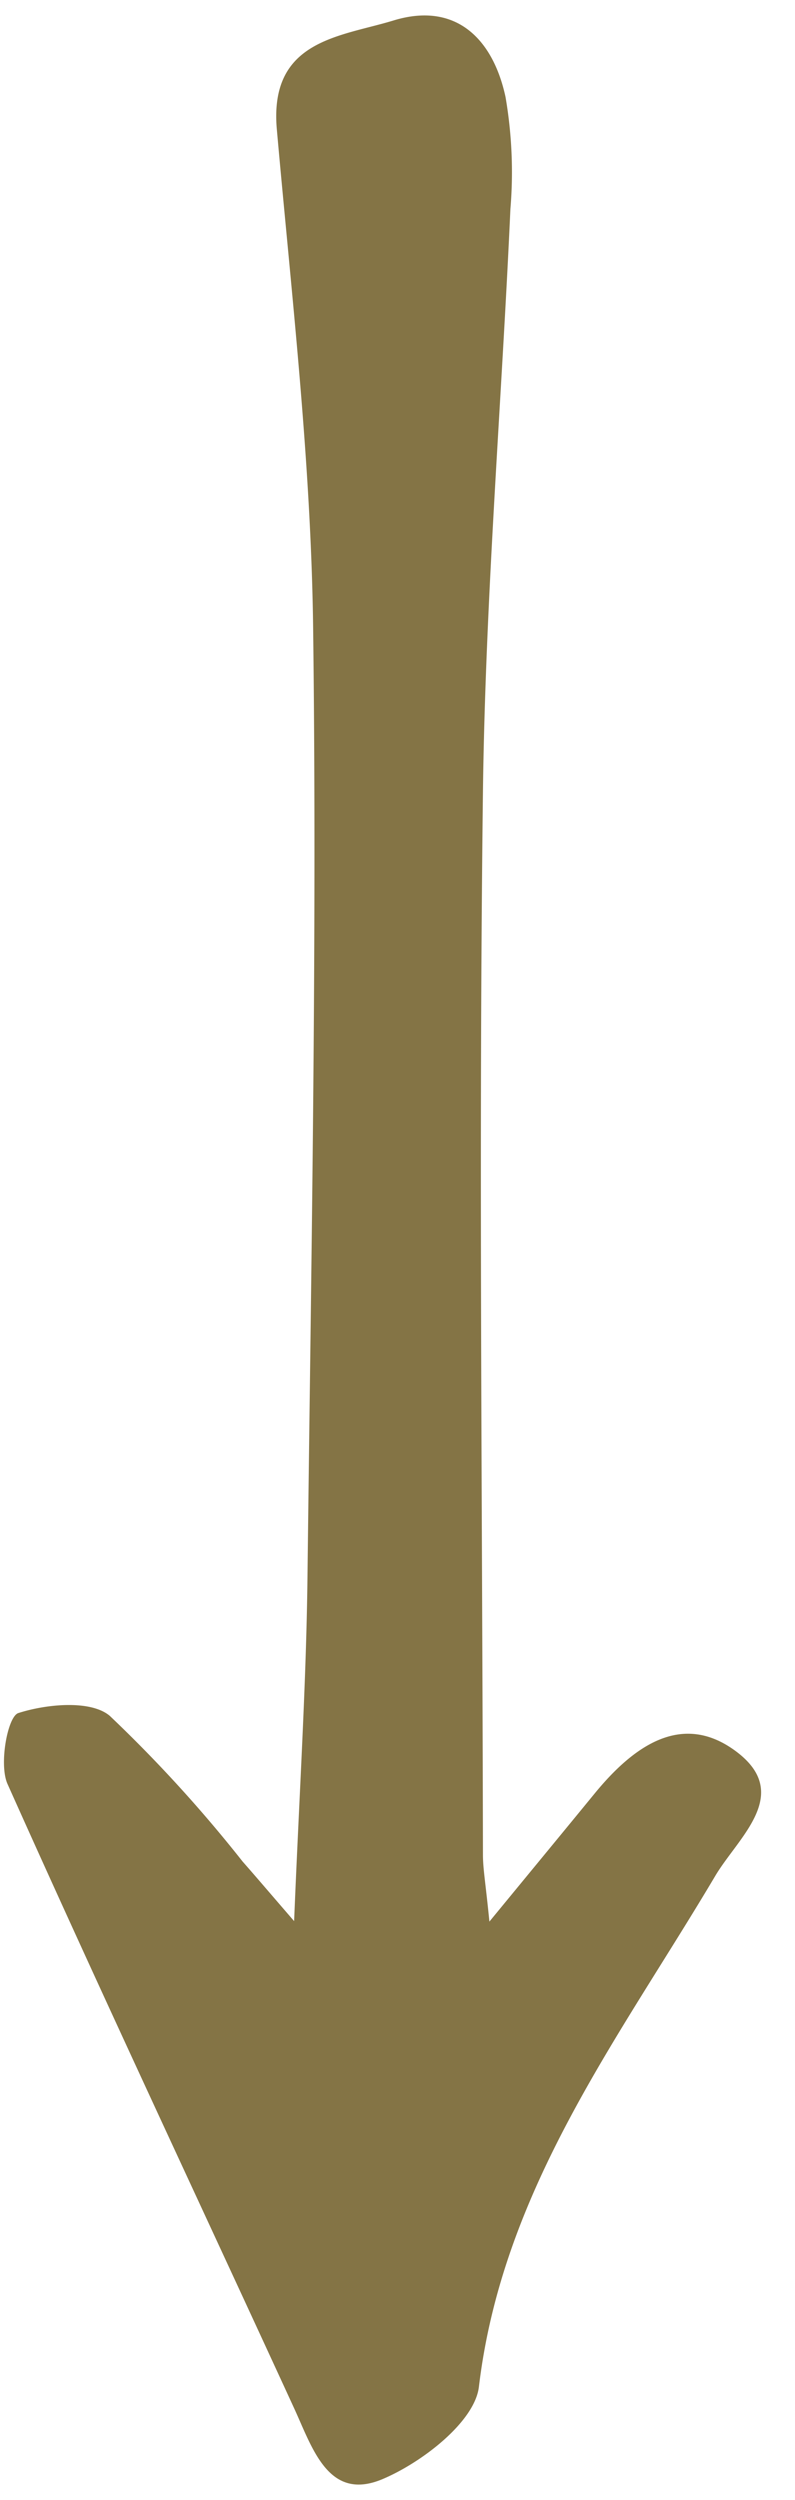
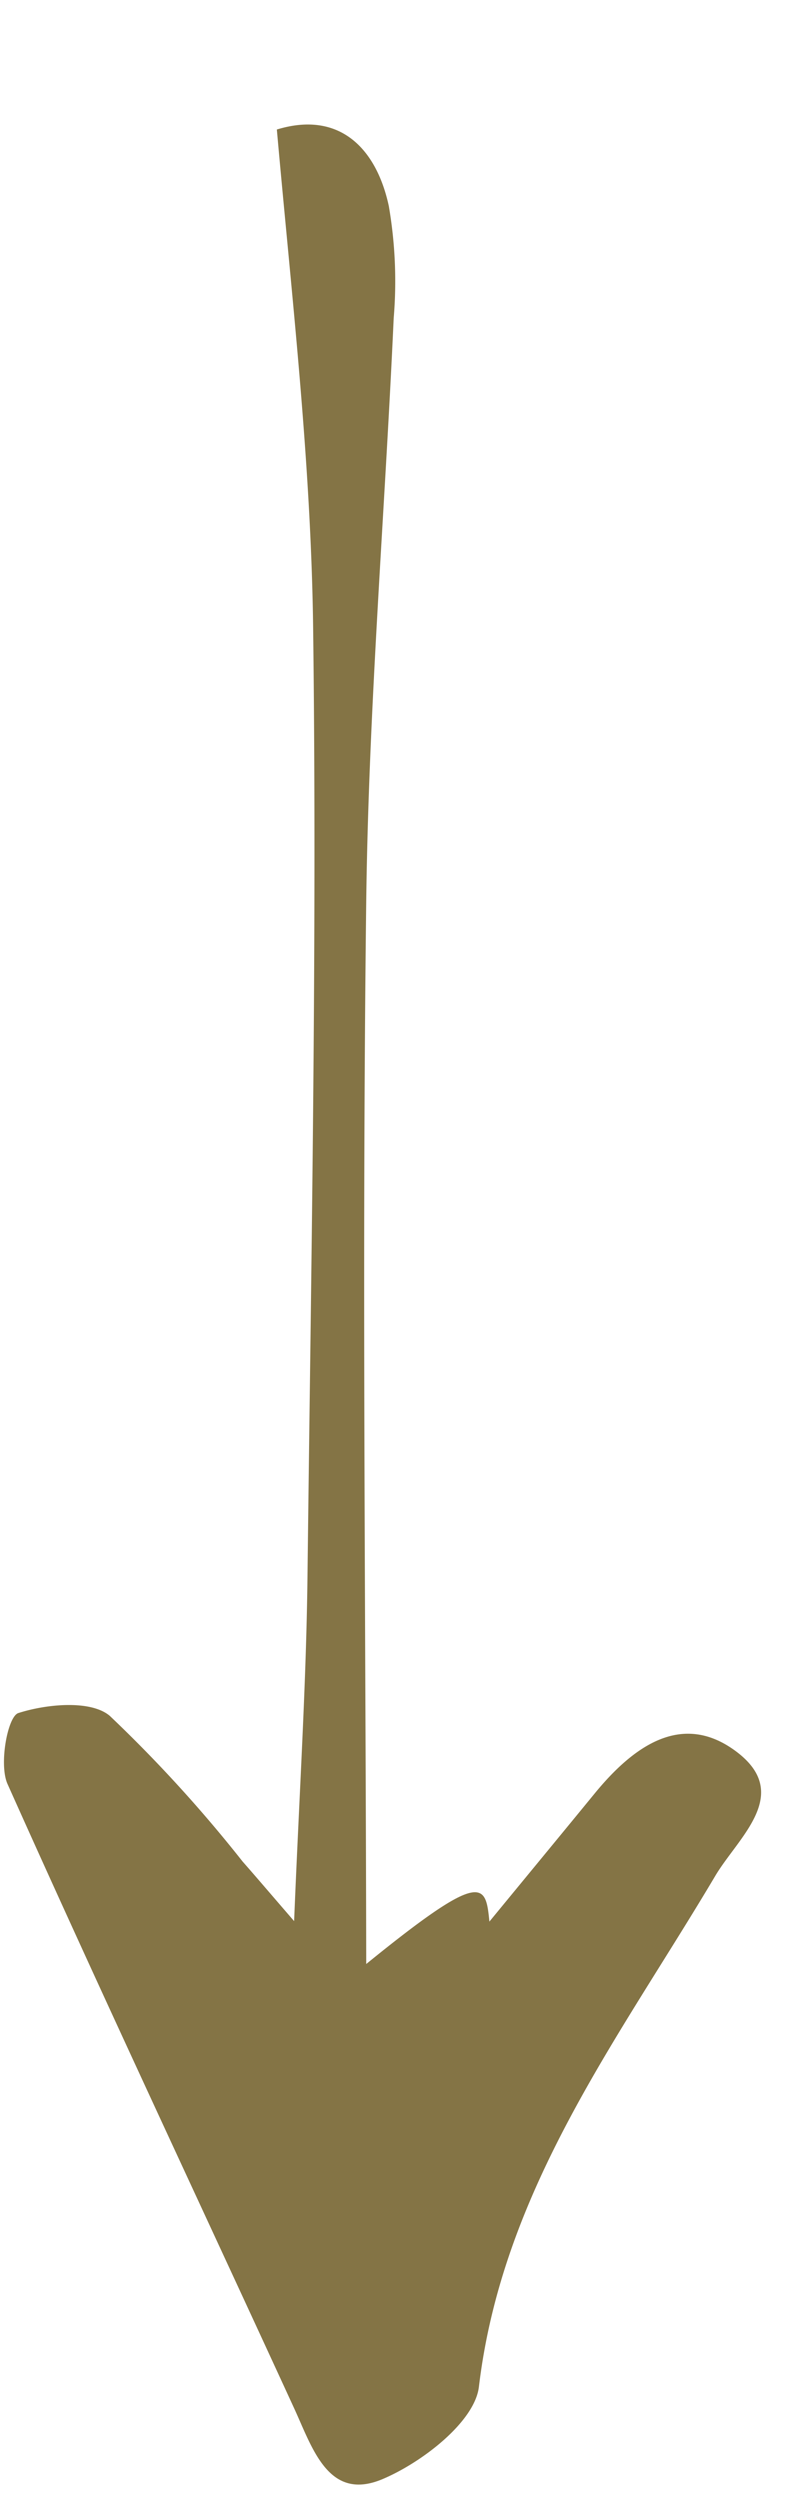
<svg xmlns="http://www.w3.org/2000/svg" data-name="Слой 1" fill="#847445" height="83.6" preserveAspectRatio="xMidYMid meet" version="1" viewBox="37.2 8.2 26.6 83.6" width="26.6" zoomAndPan="magnify">
  <g id="change1_1">
-     <path d="M53.575,72.457c1.467-1.784,2.494-3.029,3.516-4.277,1.256-1.534,2.879-2.766,4.697-1.444,1.97,1.433.118,2.889-.656,4.193-3.214,5.419-7.12,10.468-7.908,17.084-0.14,1.172-1.91,2.534-3.229,3.089-1.802.757-2.336-1.027-2.946-2.354-3.203-6.963-6.467-13.898-9.598-20.893-0.291-.651.003-2.256,0.362-2.371,0.944-.304,2.426-0.445,3.061.094A46.25,46.25,0,0,1,45.319,70.45c0.433,0.491.857,0.991,1.722,1.991,0.17-4.214.404-7.857,0.447-11.502,0.124-10.583.323-21.169,0.189-31.751-0.07-5.557-.721-11.111-1.214-16.657C46.196,9.533,48.575,9.432,50.368,8.884c2.095-.64,3.331.631,3.746,2.557a14.81,14.81,0,0,1,.164,3.747c-0.295,6.521-.841,13.038-0.92,19.561-0.143,11.825-.019,23.653.001,35.479C53.36,70.701,53.448,71.173,53.575,72.457Z" />
+     <path d="M53.575,72.457c1.467-1.784,2.494-3.029,3.516-4.277,1.256-1.534,2.879-2.766,4.697-1.444,1.97,1.433.118,2.889-.656,4.193-3.214,5.419-7.12,10.468-7.908,17.084-0.14,1.172-1.91,2.534-3.229,3.089-1.802.757-2.336-1.027-2.946-2.354-3.203-6.963-6.467-13.898-9.598-20.893-0.291-.651.003-2.256,0.362-2.371,0.944-.304,2.426-0.445,3.061.094A46.25,46.25,0,0,1,45.319,70.45c0.433,0.491.857,0.991,1.722,1.991,0.17-4.214.404-7.857,0.447-11.502,0.124-10.583.323-21.169,0.189-31.751-0.07-5.557-.721-11.111-1.214-16.657c2.095-.64,3.331.631,3.746,2.557a14.81,14.81,0,0,1,.164,3.747c-0.295,6.521-.841,13.038-0.92,19.561-0.143,11.825-.019,23.653.001,35.479C53.36,70.701,53.448,71.173,53.575,72.457Z" />
  </g>
</svg>